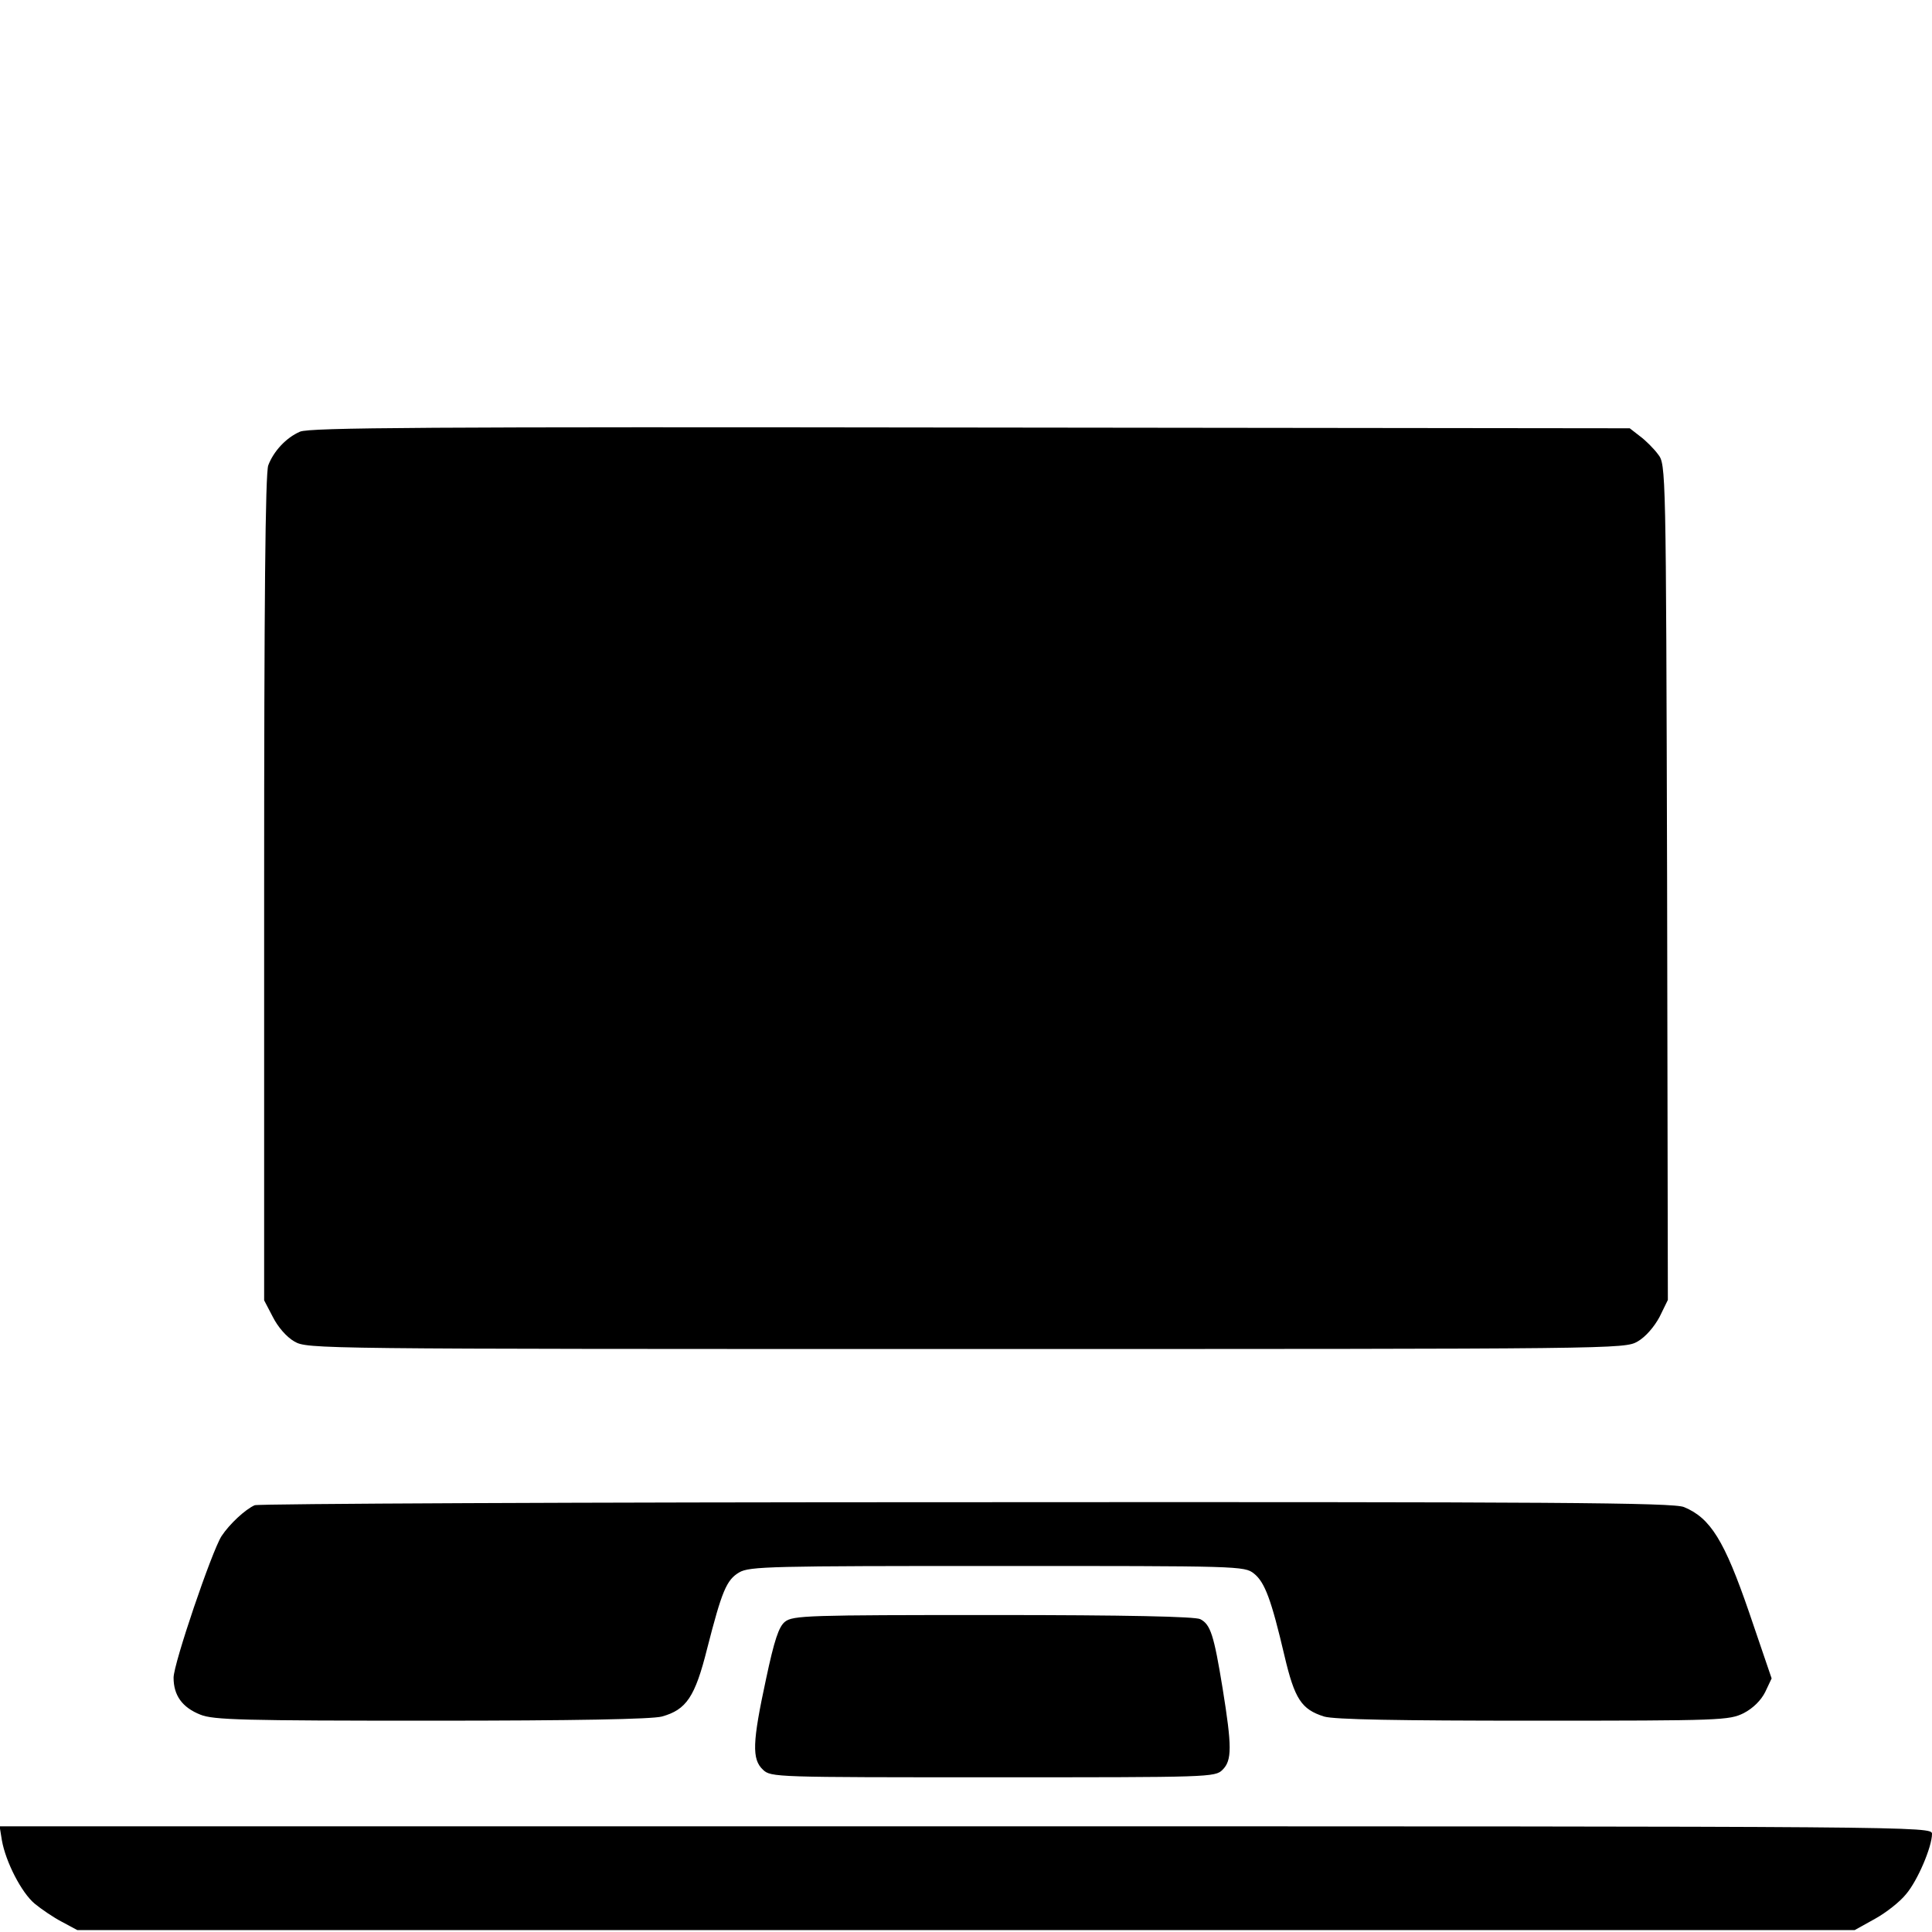
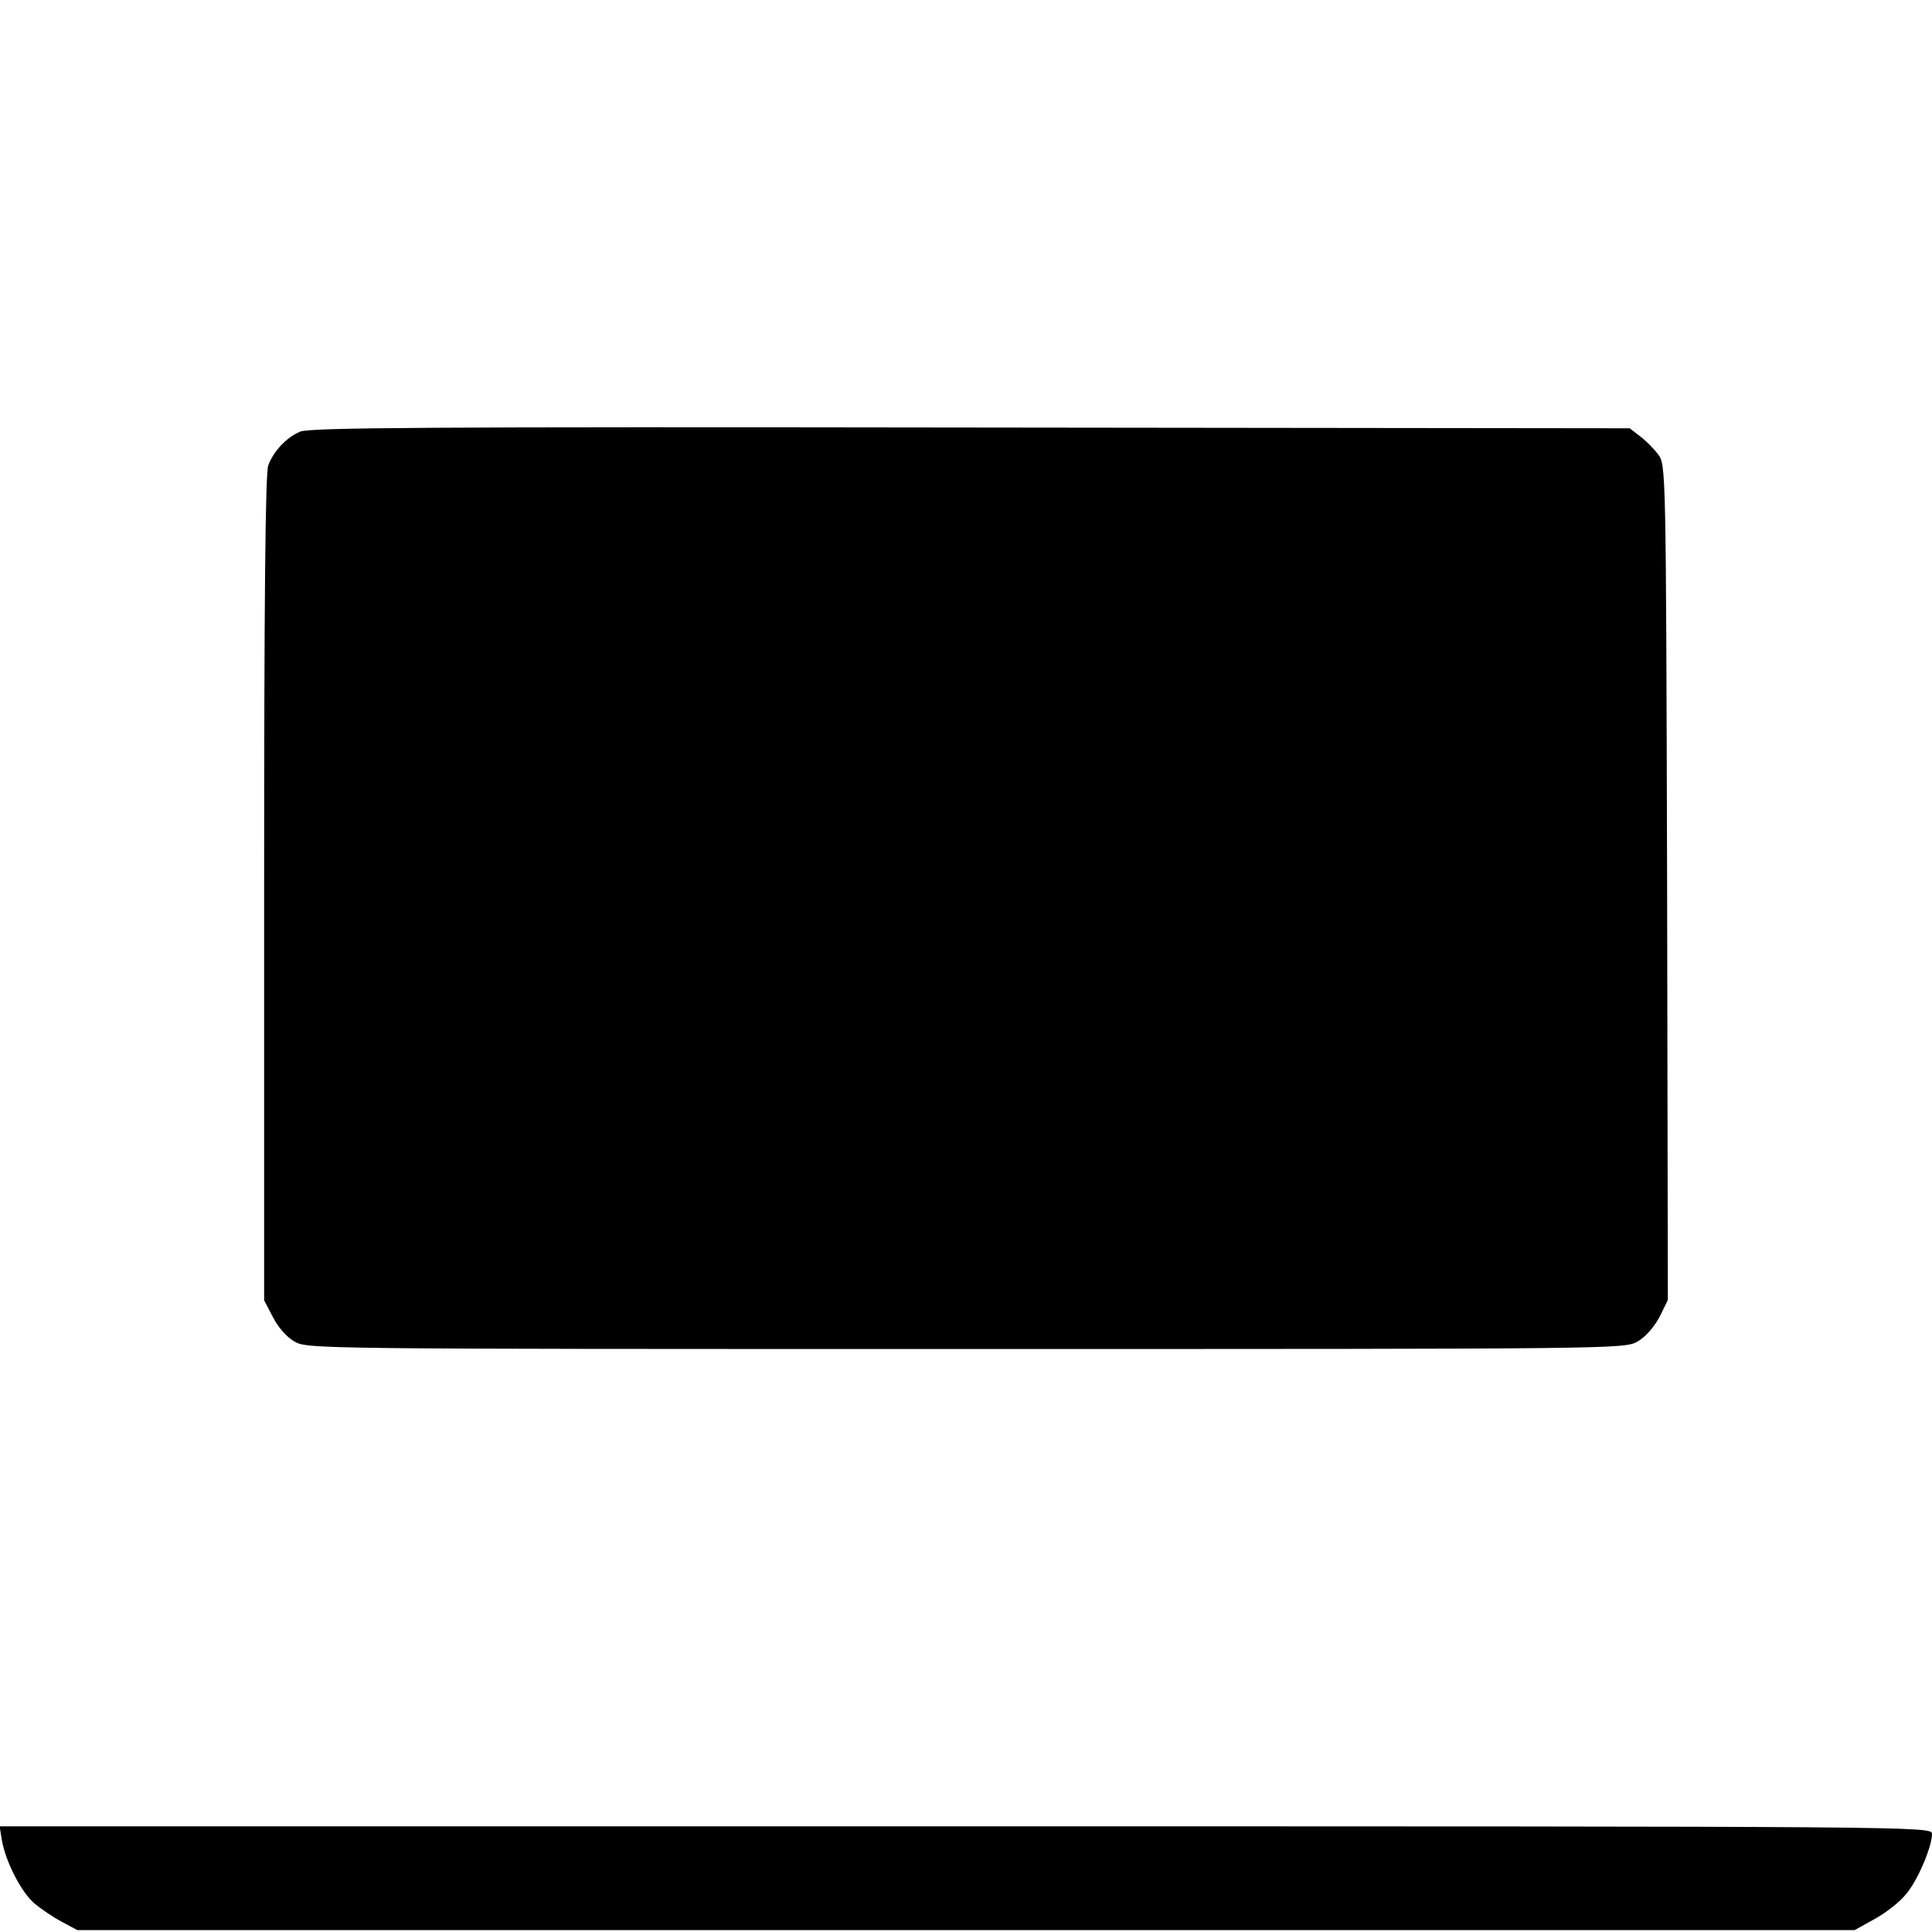
<svg xmlns="http://www.w3.org/2000/svg" version="1.0" width="512pt" height="512pt" viewBox="0 0 512 512" preserveAspectRatio="xMidYMid meet">
  <g transform="translate(0,512) scale(0.1,-0.1)" fill="#000000" stroke="none">
    <path d="M795 3976 c-37 -16 -70 -52 -84 -89 -8 -19 -11 -371 -11 -1121 l0 -1092 23 -44 c13 -26 36 -53 57 -65 35 -20 47 -20 1780 -20 1733 0 1745 0 1780 20 21 12 44 39 58 65 l22 45 -2 1107 c-3 1100 -3 1107 -24 1134 -11 15 -33 37 -48 48 l-27 21 -1747 2 c-1441 2 -1752 0 -1777 -11z" />
-     <path d="M675 1131 c-25 -11 -67 -50 -88 -82 -26 -41 -127 -338 -127 -375 0 -47 23 -79 71 -98 34 -14 113 -16 612 -16 383 0 585 4 611 11 65 18 88 52 120 180 39 152 51 182 85 202 27 16 86 17 684 17 641 0 655 0 680 -20 29 -23 46 -69 81 -218 27 -115 45 -142 105 -161 27 -8 195 -11 555 -11 500 0 518 1 557 20 25 13 46 34 57 56 l17 36 -60 176 c-65 189 -102 249 -172 278 -27 12 -345 14 -1900 13 -1027 0 -1877 -4 -1888 -8z" />
-     <path d="M2080 822 c-16 -13 -28 -48 -50 -152 -36 -167 -38 -212 -8 -240 21 -20 32 -20 610 -20 575 0 588 0 608 20 25 25 25 61 0 216 -23 141 -32 169 -59 183 -13 7 -195 11 -549 11 -491 0 -531 -1 -552 -18z" />
    <path d="M5 243 c10 -57 52 -139 87 -168 17 -14 49 -36 72 -48 l41 -22 2355 0 2355 0 54 30 c29 16 66 45 82 65 31 36 69 126 69 160 0 20 -23 20 -2560 20 l-2561 0 6 -37z" />
  </g>
</svg>